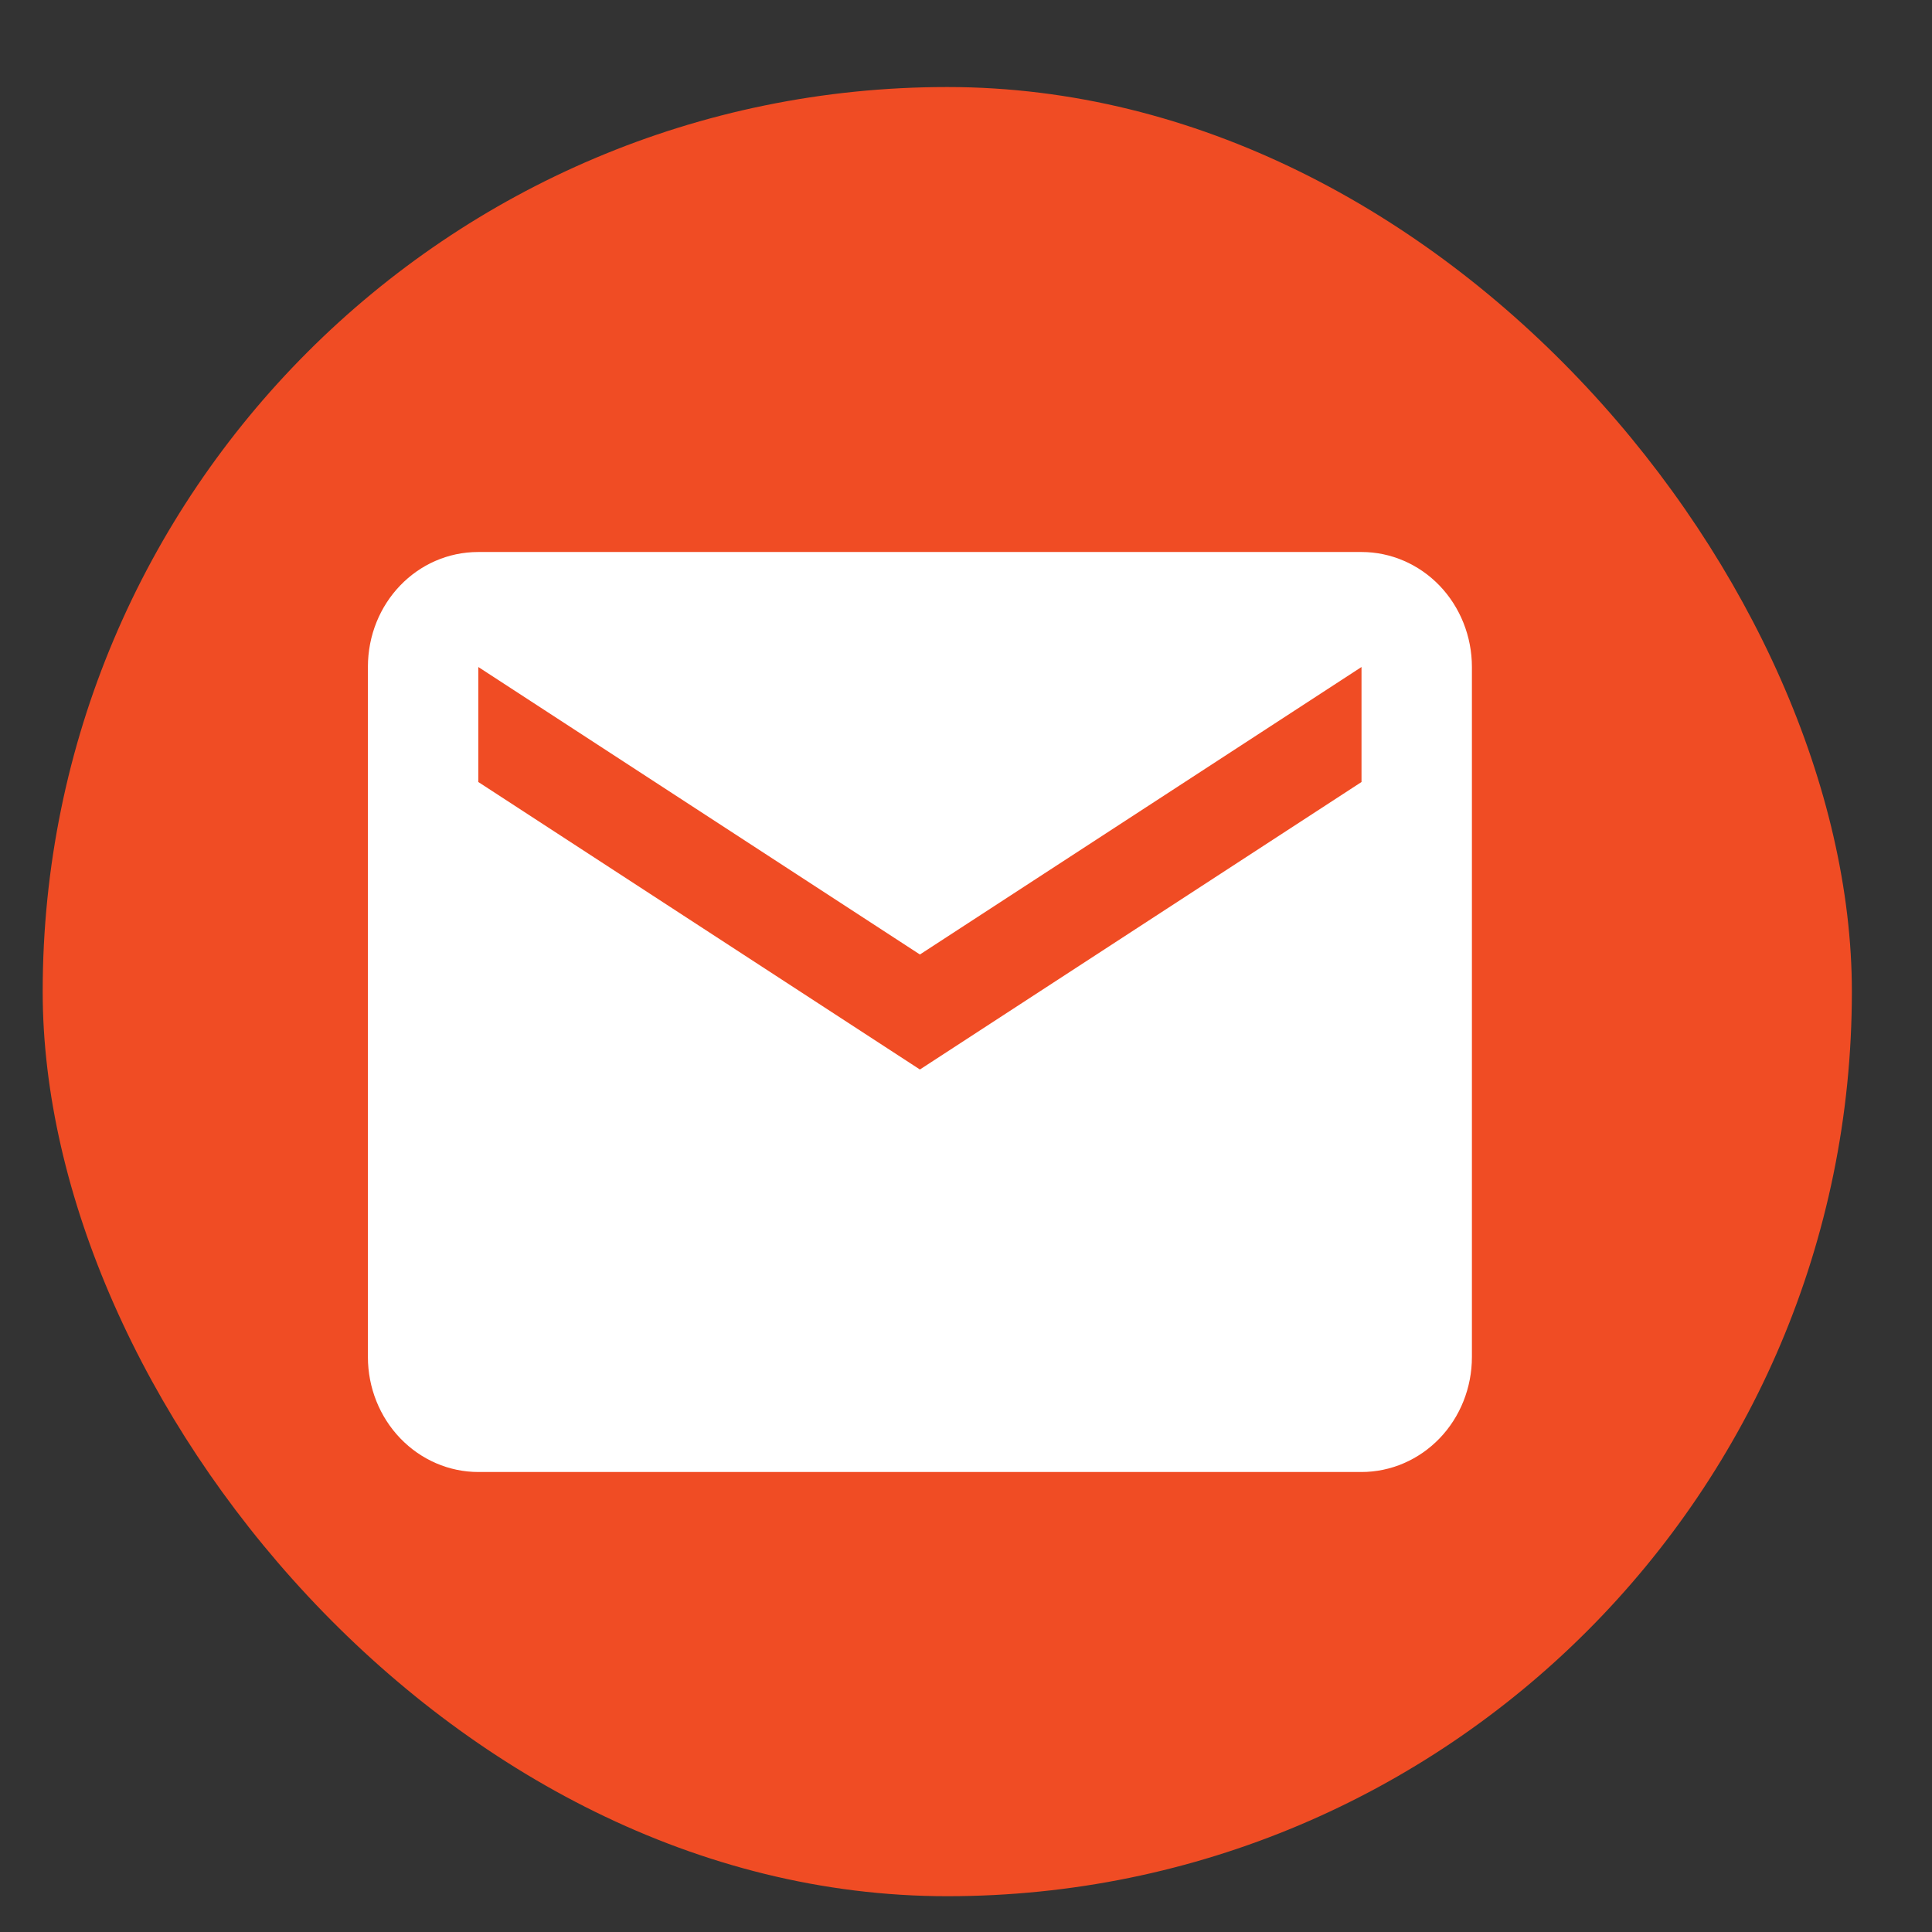
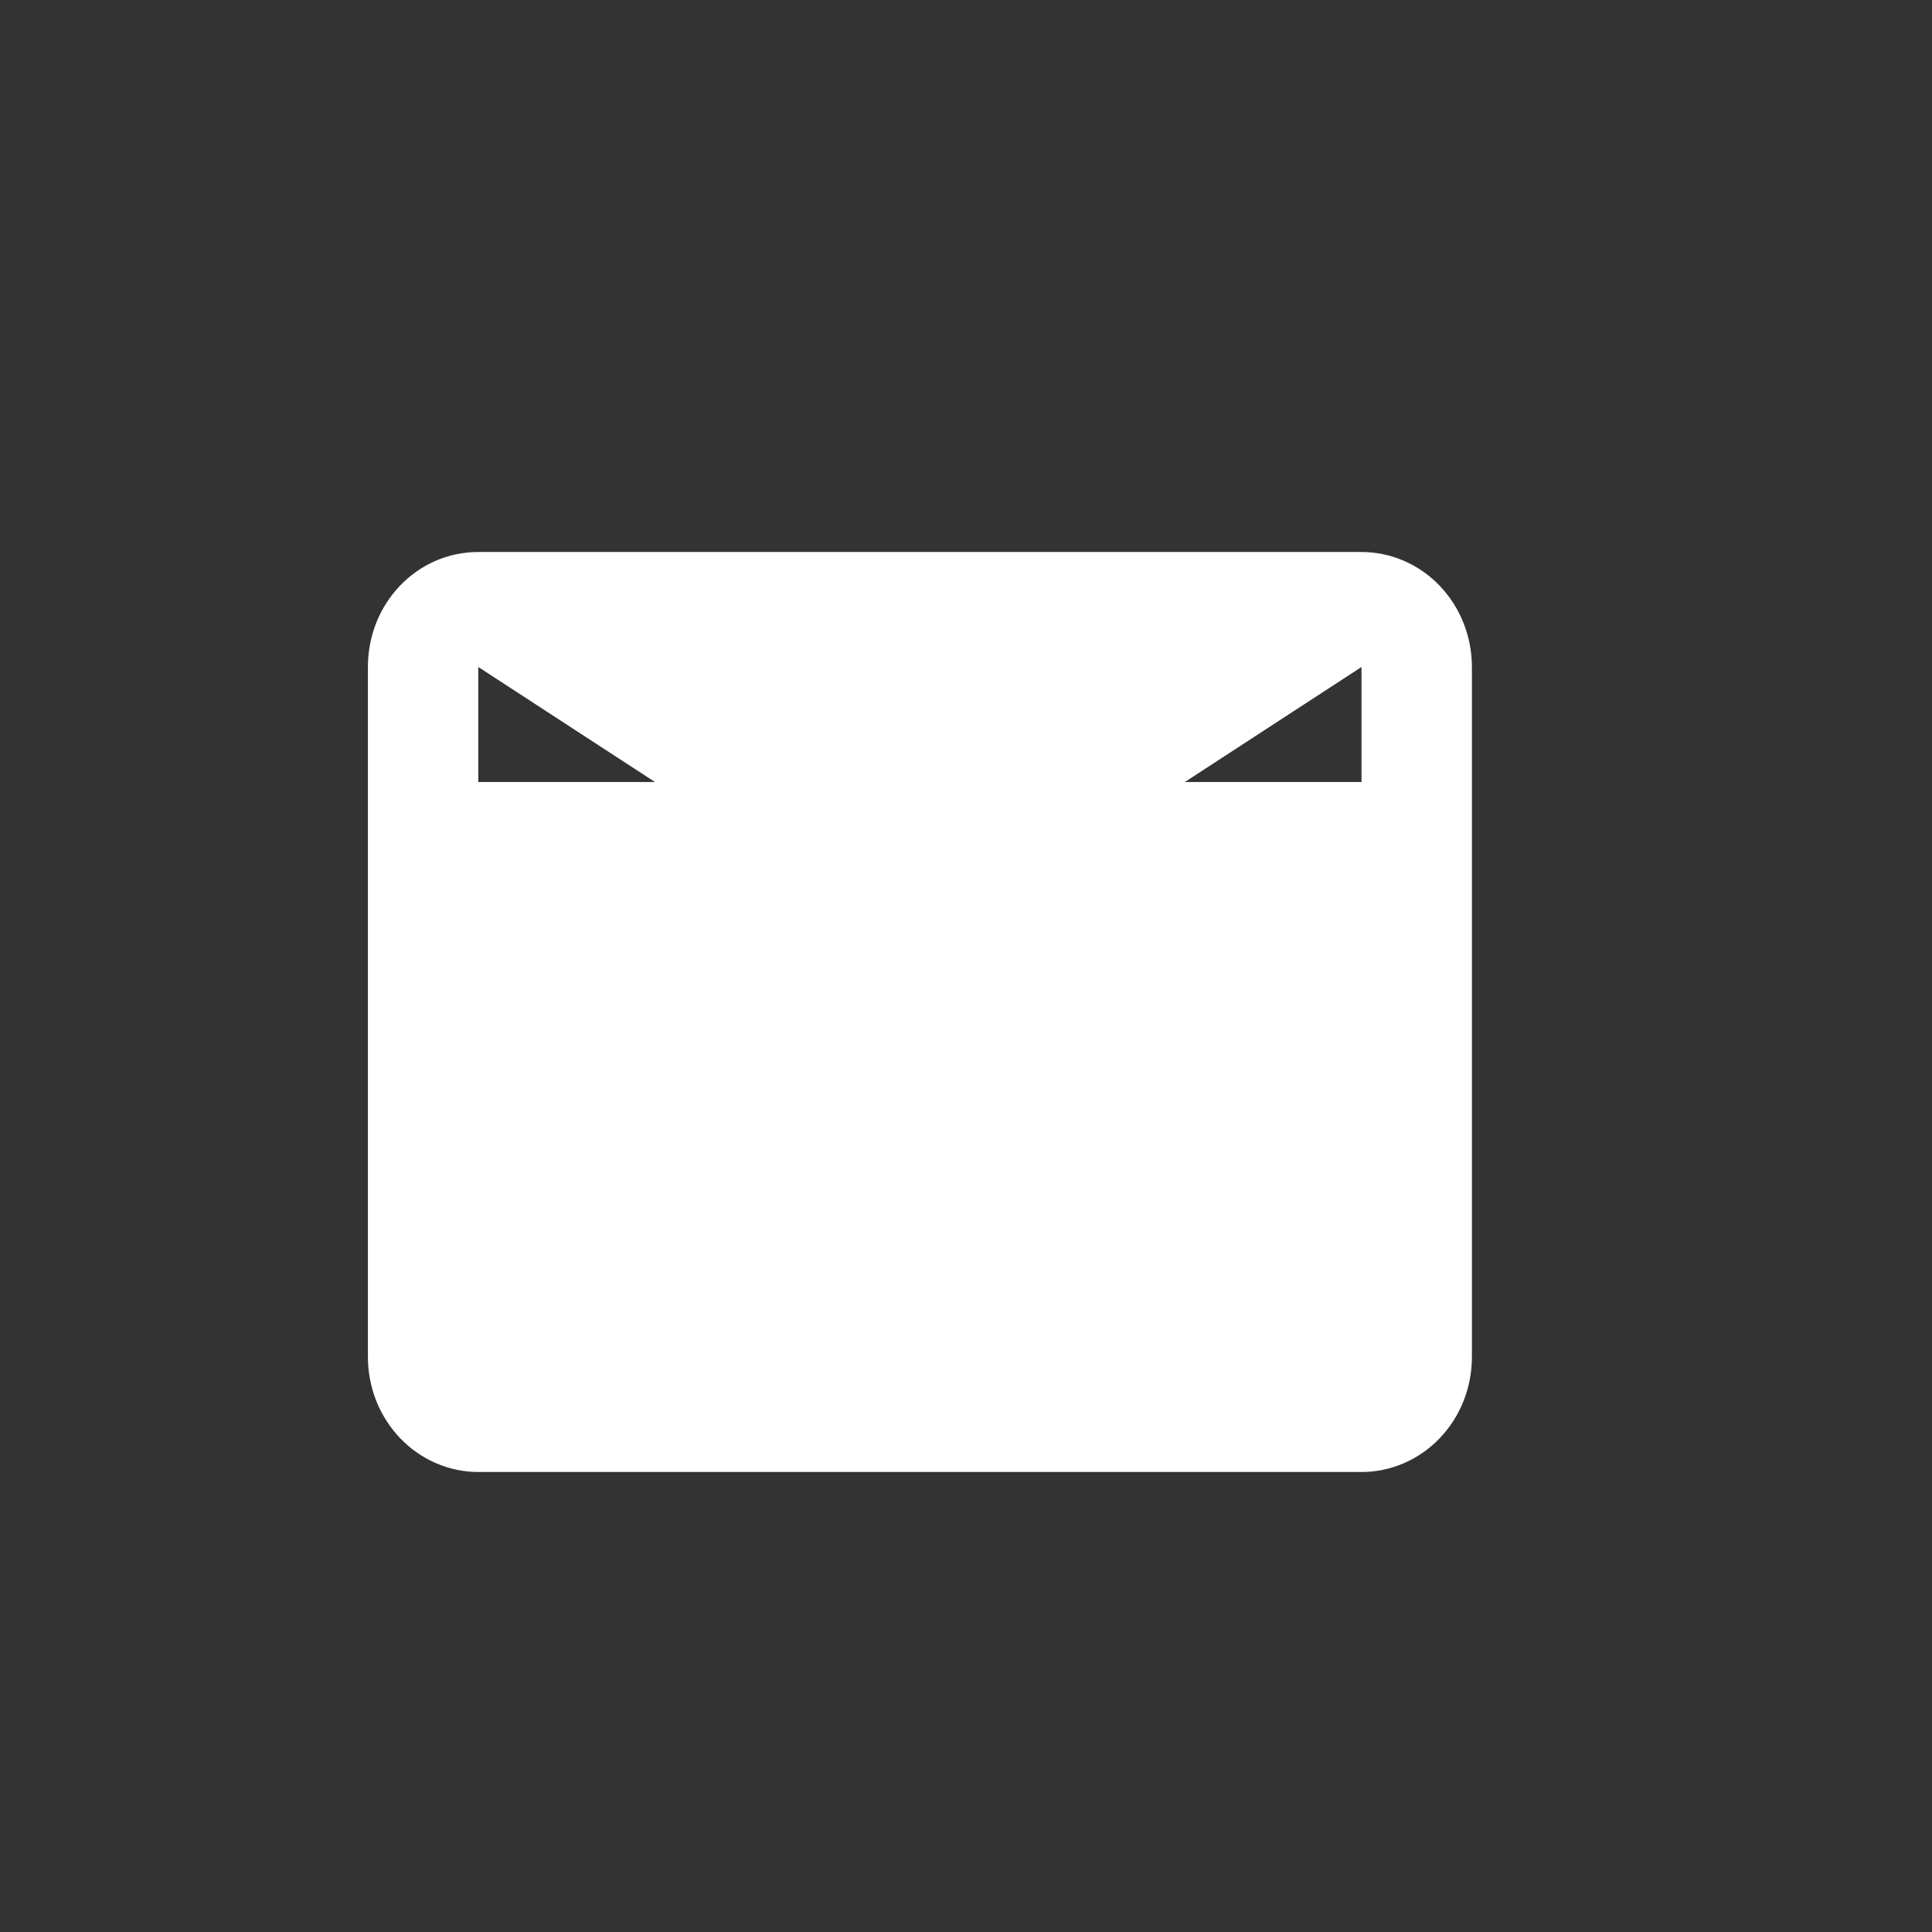
<svg xmlns="http://www.w3.org/2000/svg" width="21" height="21" viewBox="0 0 21 21" fill="none">
  <rect x="0" y="0" width="21" height="21" fill="#333333" stroke="none" />
-   <rect x="0.464" y="0.946" width="19.665" height="19.665" rx="9.832" fill="#F04C24" />
-   <path d="M14.799 8.5L9.999 11.625L5.199 8.5V7.25L9.999 10.375L14.799 7.25M14.799 6H5.199C4.533 6 3.999 6.556 3.999 7.25V14.75C3.999 15.082 4.126 15.4 4.351 15.634C4.576 15.868 4.881 16 5.199 16H14.799C15.117 16 15.423 15.868 15.648 15.634C15.873 15.4 15.999 15.082 15.999 14.75V7.25C15.999 6.919 15.873 6.601 15.648 6.366C15.423 6.132 15.117 6 14.799 6Z" fill="white" />
+   <path d="M14.799 8.5L5.199 8.5V7.25L9.999 10.375L14.799 7.25M14.799 6H5.199C4.533 6 3.999 6.556 3.999 7.25V14.75C3.999 15.082 4.126 15.4 4.351 15.634C4.576 15.868 4.881 16 5.199 16H14.799C15.117 16 15.423 15.868 15.648 15.634C15.873 15.4 15.999 15.082 15.999 14.75V7.25C15.999 6.919 15.873 6.601 15.648 6.366C15.423 6.132 15.117 6 14.799 6Z" fill="white" />
</svg>